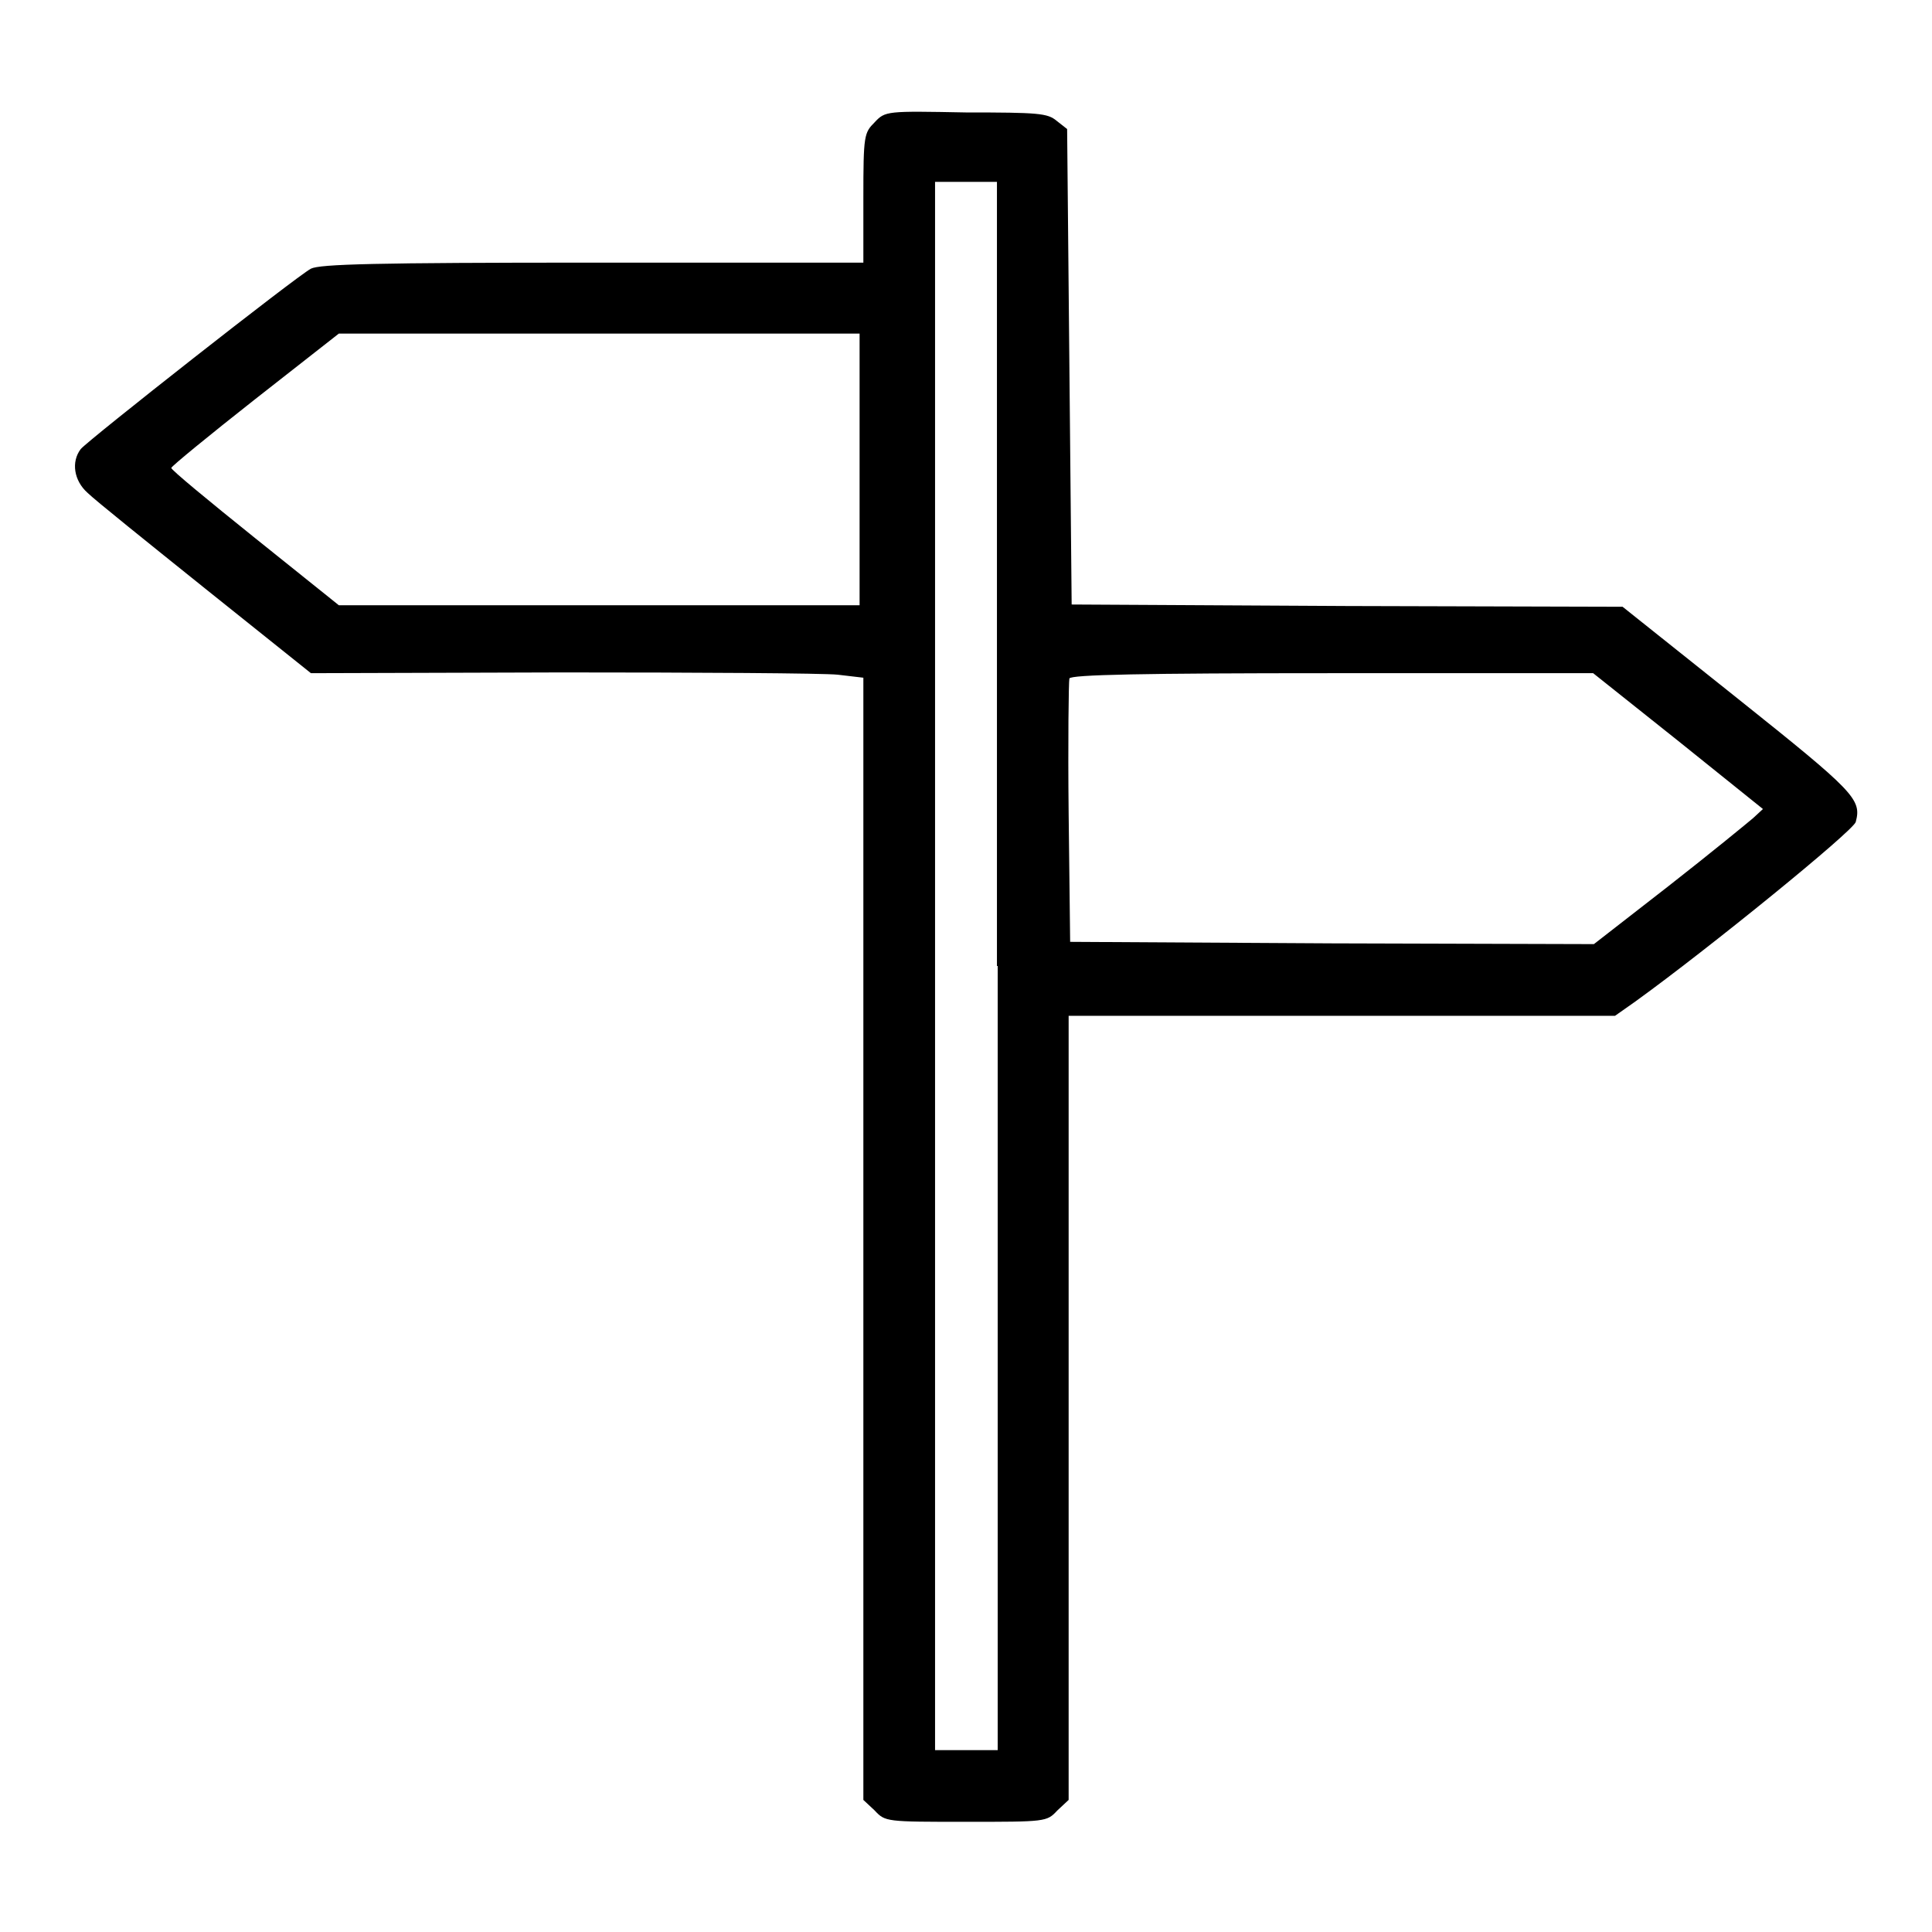
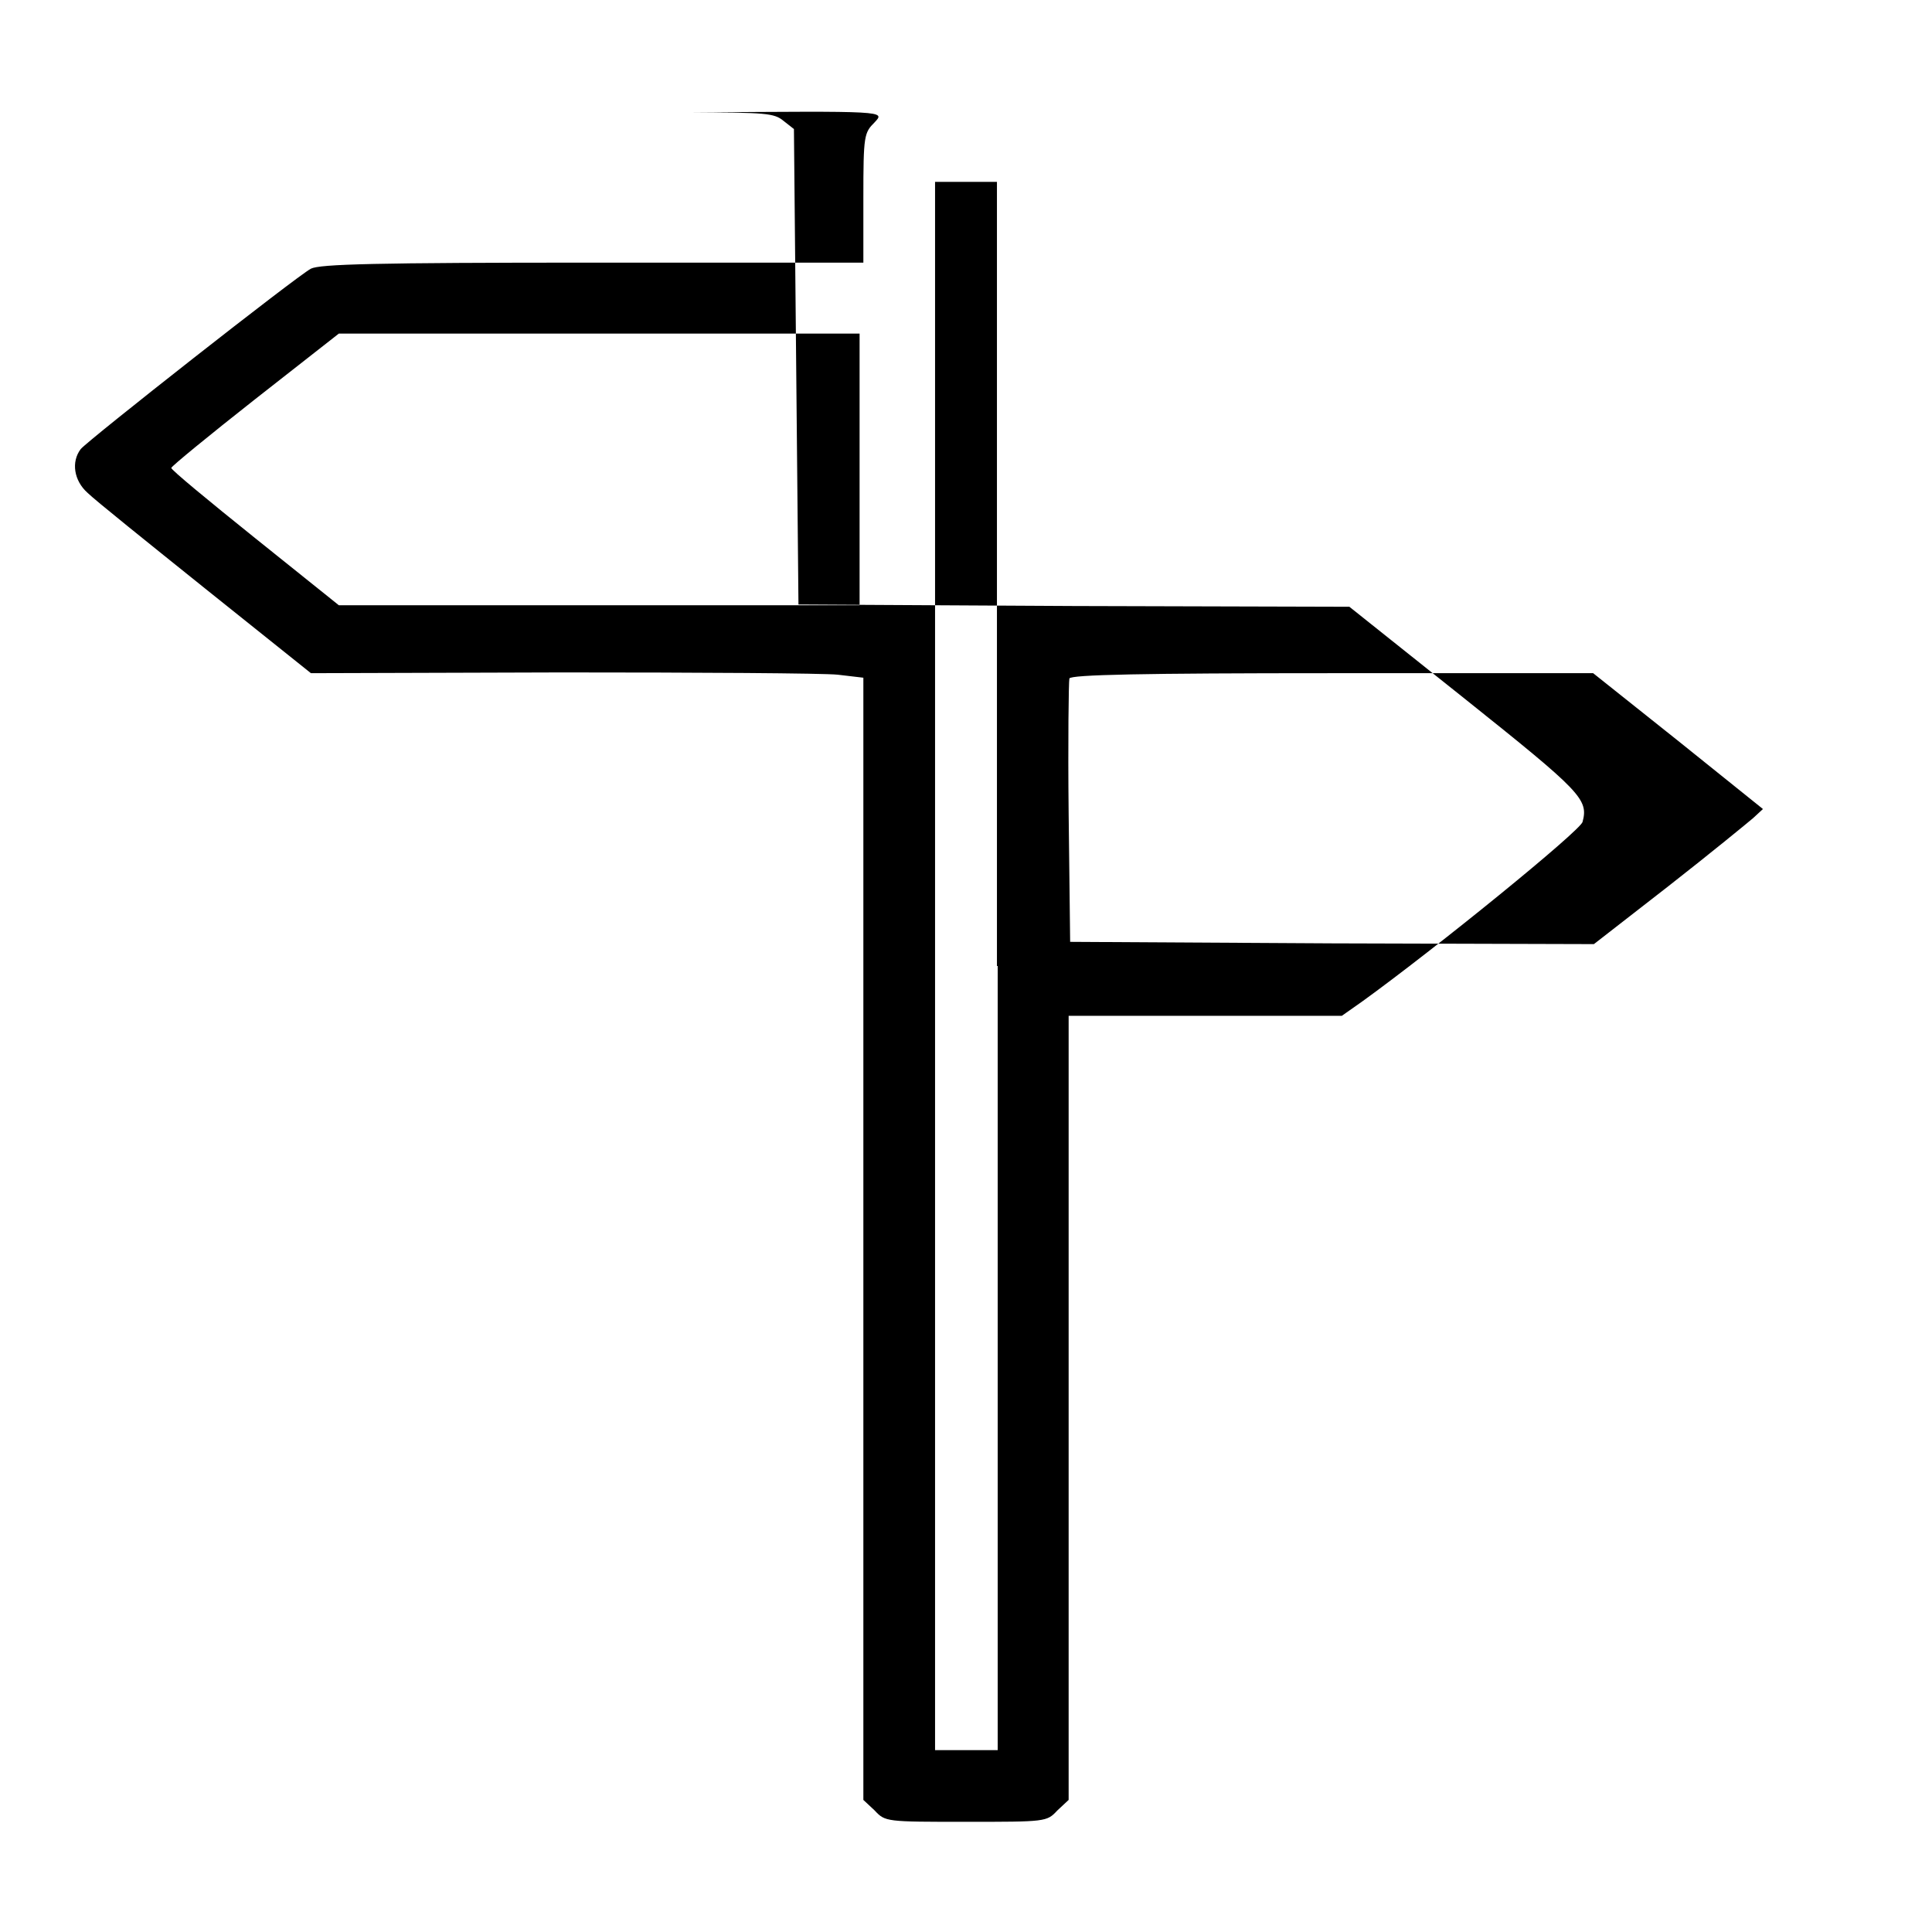
<svg xmlns="http://www.w3.org/2000/svg" version="1.1" x="0px" y="0px" viewBox="0 0 256 256" enable-background="new 0 0 256 256" xml:space="preserve">
  <g>
    <g>
      <g>
-         <path fill="#000000" d="M115.9,16.2c-1.4,1.4-1.5,1.7-1.5,10v8.6H78.6c-29,0-36.2,0.2-37.4,0.8c-1.9,1-29.5,22.7-30.5,23.9c-1.3,1.7-0.9,4.2,0.9,5.8c0.9,0.9,8,6.6,15.6,12.7l14,11.2l33.2-0.1c18.2,0,34.7,0.1,36.6,0.3l3.4,0.4v74.3v74.4l1.5,1.4c1.4,1.5,1.5,1.5,12.1,1.5c10.6,0,10.7,0,12.1-1.5l1.5-1.4v-52v-51.9h36.2h36.2l2.7-1.9c9.7-7,29-22.7,29.2-23.8c0.8-3-0.2-4-15.6-16.3l-15.3-12.2l-36.5-0.1l-36.5-0.2l-0.3-31.5l-0.3-31.5l-1.4-1.1c-1.2-1-2.4-1.1-12-1.1C117.5,14.7,117.3,14.7,115.9,16.2z M132.2,128v103.9H128h-4.1V128V24.1h4.1h4.1V128z M113.9,62.2v18H79.4H44.9l-11.1-8.9c-6.1-4.9-11.2-9.1-11.1-9.3c0-0.2,5-4.3,11.1-9.1l11.1-8.7h34.5h34.5V62.2z M222.4,98.2l11.2,9l-1.3,1.2c-0.7,0.6-5.7,4.7-11.2,9l-9.9,7.7l-34.7-0.1l-34.7-0.2l-0.2-17.1c-0.1-9.4,0-17.4,0.1-17.8c0.2-0.5,9.7-0.7,34.8-0.7h34.6L222.4,98.2z" />
+         <path fill="#000000" d="M115.9,16.2c-1.4,1.4-1.5,1.7-1.5,10v8.6H78.6c-29,0-36.2,0.2-37.4,0.8c-1.9,1-29.5,22.7-30.5,23.9c-1.3,1.7-0.9,4.2,0.9,5.8c0.9,0.9,8,6.6,15.6,12.7l14,11.2l33.2-0.1c18.2,0,34.7,0.1,36.6,0.3l3.4,0.4v74.3v74.4l1.5,1.4c1.4,1.5,1.5,1.5,12.1,1.5c10.6,0,10.7,0,12.1-1.5l1.5-1.4v-52v-51.9h36.2l2.7-1.9c9.7-7,29-22.7,29.2-23.8c0.8-3-0.2-4-15.6-16.3l-15.3-12.2l-36.5-0.1l-36.5-0.2l-0.3-31.5l-0.3-31.5l-1.4-1.1c-1.2-1-2.4-1.1-12-1.1C117.5,14.7,117.3,14.7,115.9,16.2z M132.2,128v103.9H128h-4.1V128V24.1h4.1h4.1V128z M113.9,62.2v18H79.4H44.9l-11.1-8.9c-6.1-4.9-11.2-9.1-11.1-9.3c0-0.2,5-4.3,11.1-9.1l11.1-8.7h34.5h34.5V62.2z M222.4,98.2l11.2,9l-1.3,1.2c-0.7,0.6-5.7,4.7-11.2,9l-9.9,7.7l-34.7-0.1l-34.7-0.2l-0.2-17.1c-0.1-9.4,0-17.4,0.1-17.8c0.2-0.5,9.7-0.7,34.8-0.7h34.6L222.4,98.2z" />
      </g>
    </g>
  </g>
</svg>